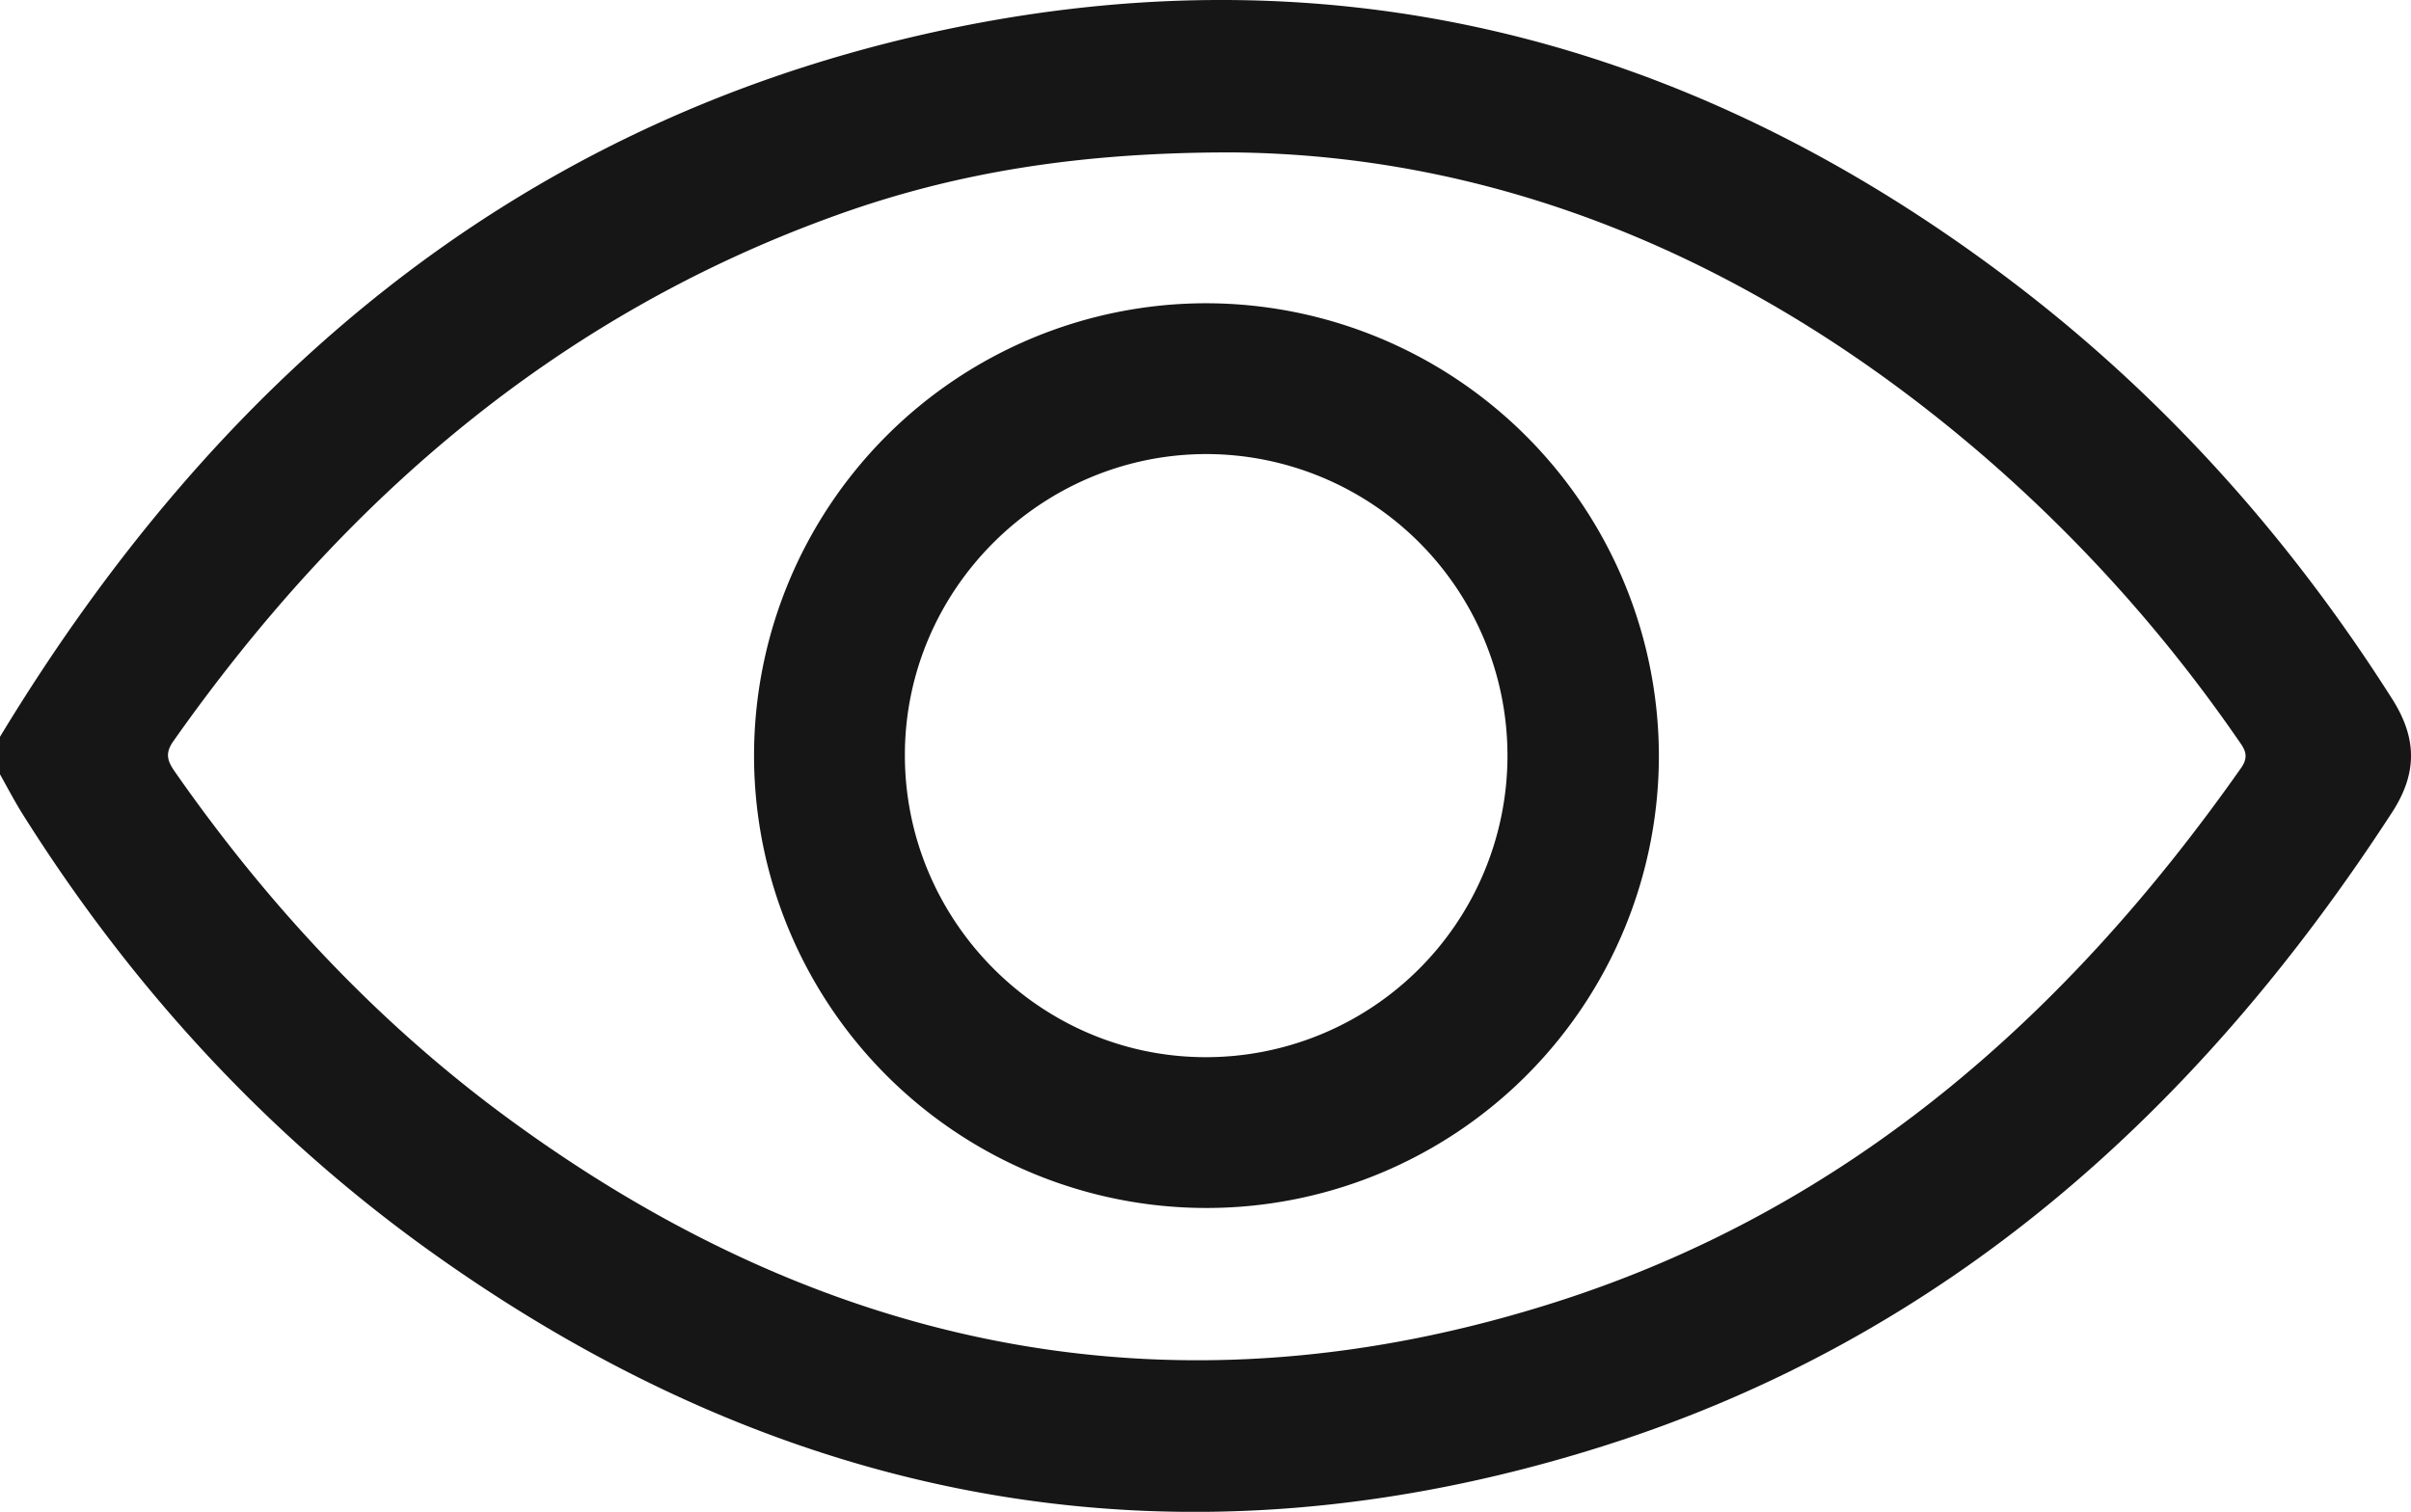
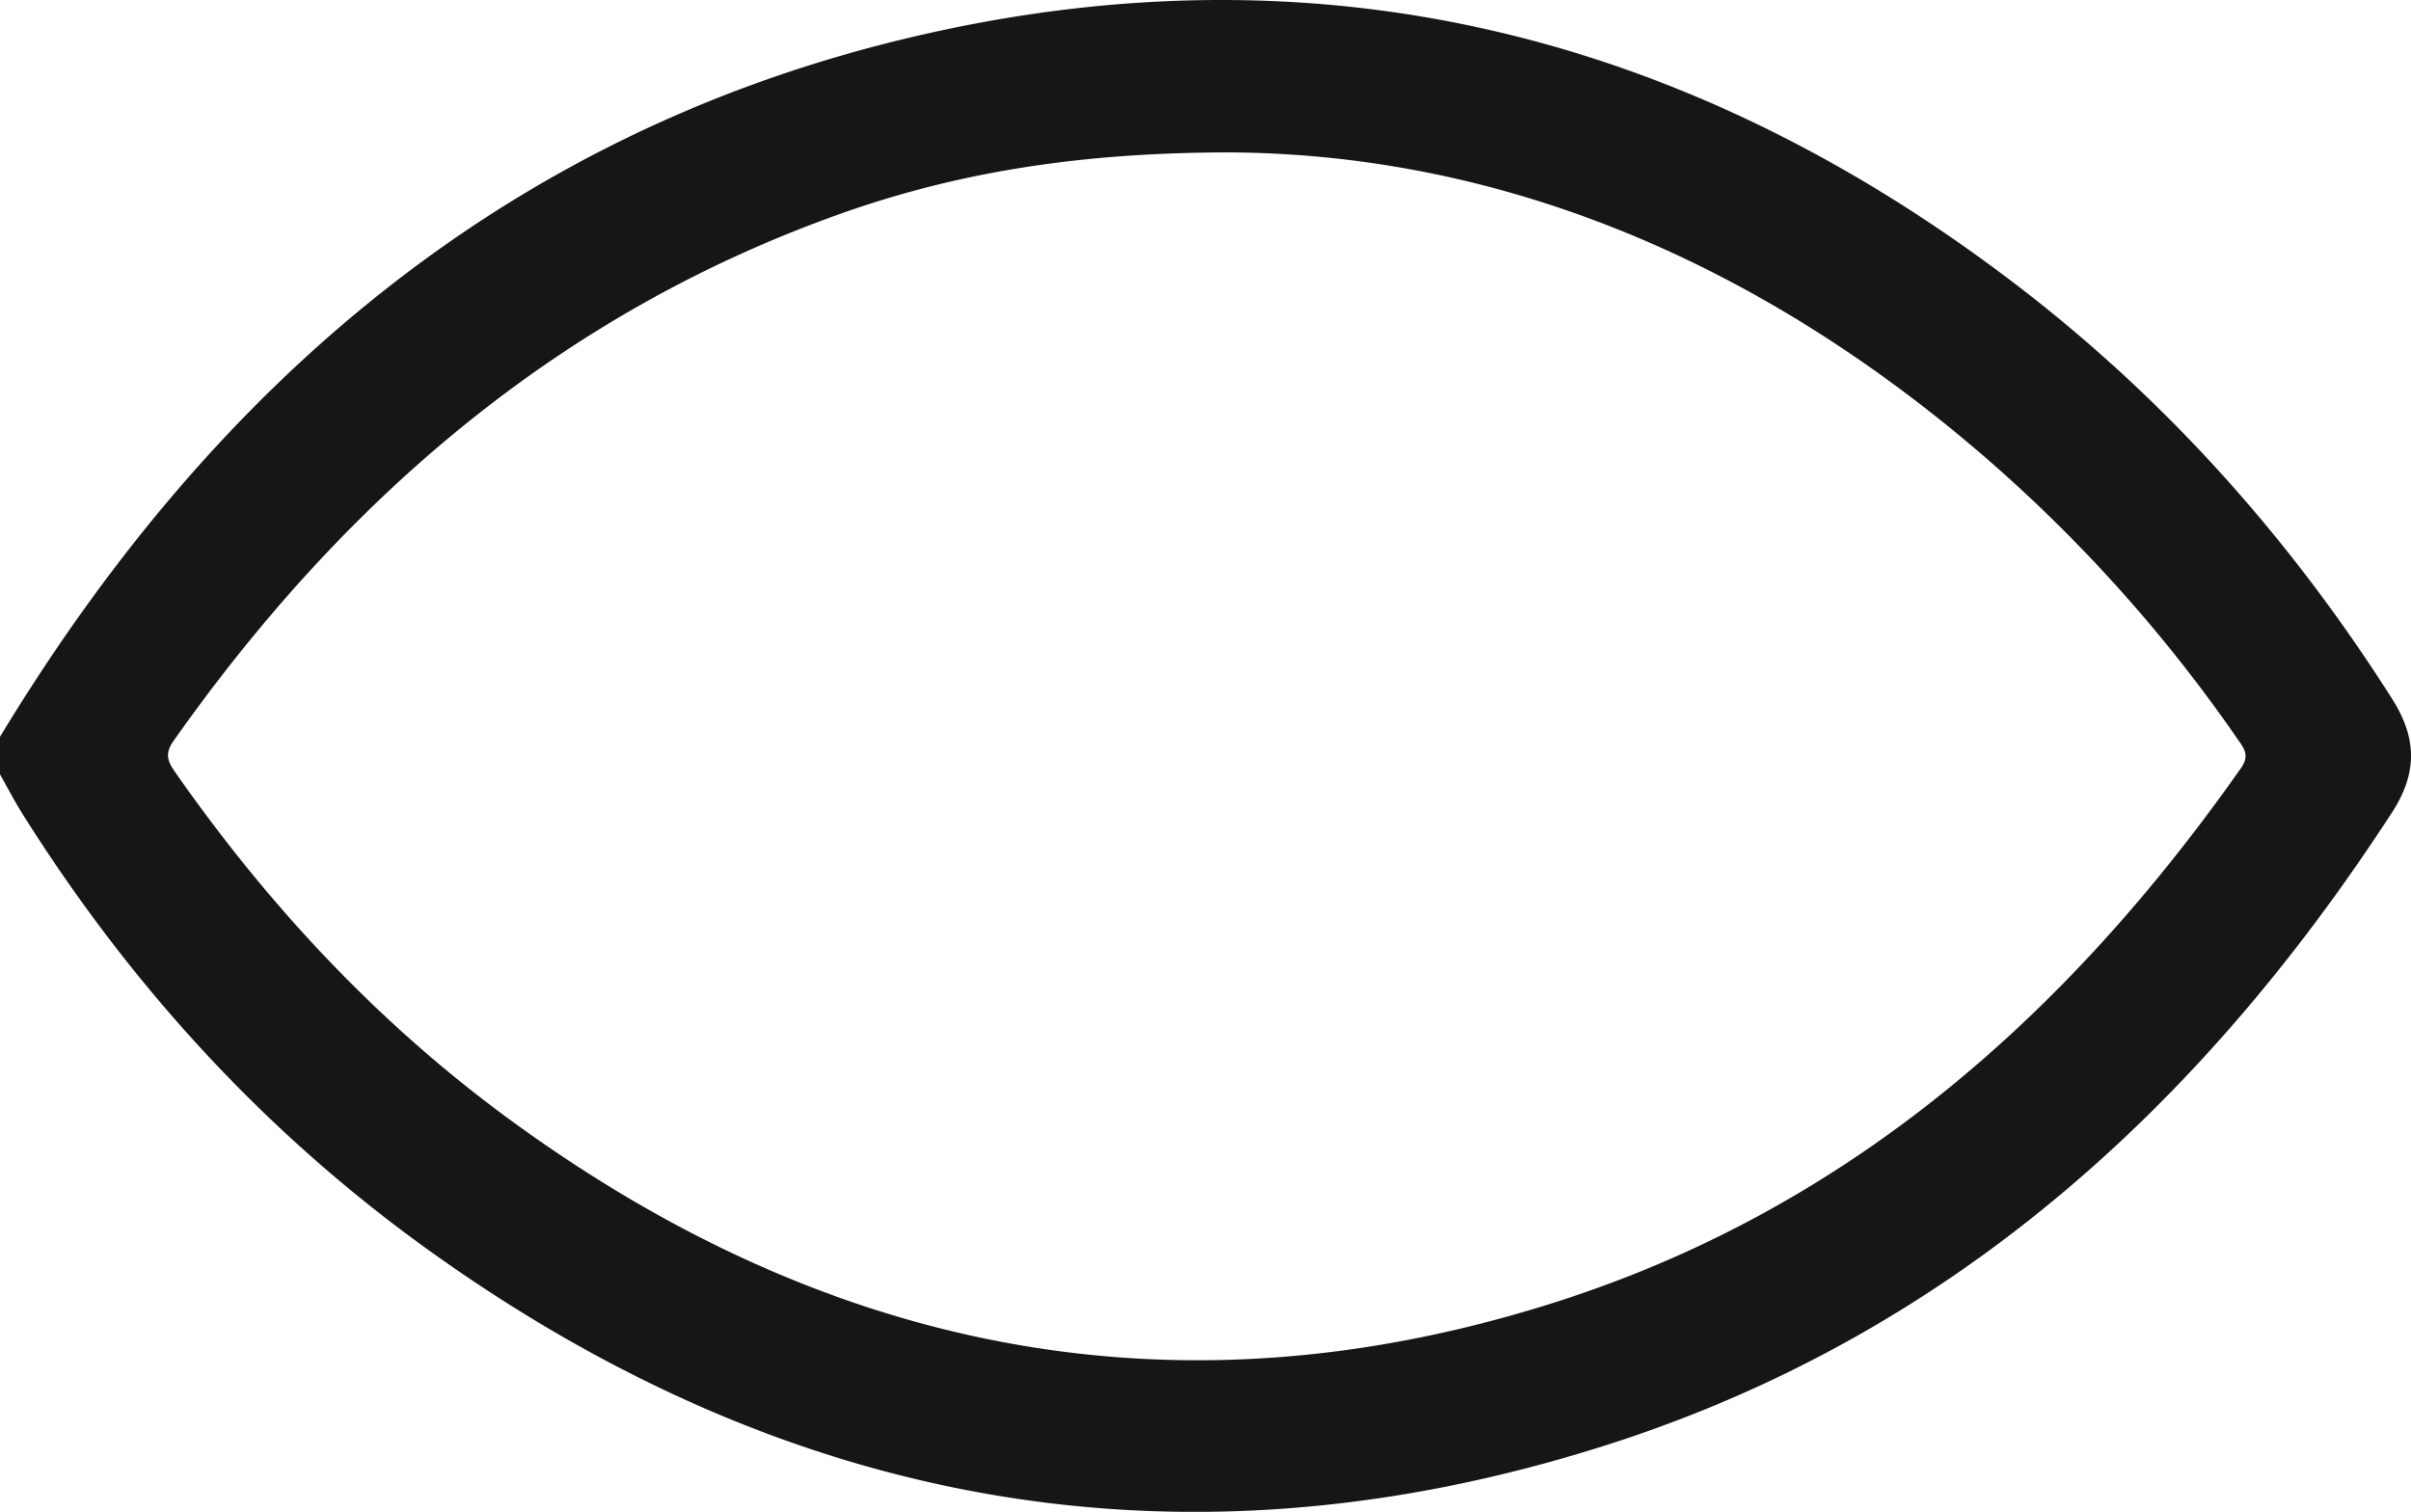
<svg xmlns="http://www.w3.org/2000/svg" viewBox="0 0 510.59 320.2">
  <defs>
    <style>.cls-1{fill:#161616;}</style>
  </defs>
  <g id="Layer_2" data-name="Layer 2">
    <g id="Layer_1-2" data-name="Layer 1">
      <path class="cls-1" d="M0,156.05C45.59,80.8,108.28,27.17,195.37,7.33,279.42-11.83,356.2,7,424.9,58.72c32.75,24.64,59.72,54.69,81.7,89.31,5.29,8.33,5.36,15.72,0,24-41,63.17-94.59,111.37-167.2,134.29-88.58,28-171.4,13.27-247.06-40.42C56.79,240.7,27.8,209.09,4.63,172.17,3,169.53,1.54,166.75,0,164ZM260.62,32.28c-31.77,0-58,4.17-83.2,13.2C118,66.75,72.64,106,36.7,157c-1.89,2.69-1.14,4.33.38,6.52,19.77,28.31,43.07,53.29,71,73.7,67.67,49.47,141.86,64.2,222.17,38.31,61.53-19.84,107.63-60.63,144.35-112.87,1.88-2.67.63-4.17-.69-6.06a317.93,317.93,0,0,0-53.8-60C372.84,55.85,318.7,32.69,260.62,32.28Z" />
-       <path class="cls-1" d="M351.31,159.88a95.81,95.81,0,1,1-96-95.65A96,96,0,0,1,351.31,159.88Zm-159.68-.11c-.09,35.13,28.47,64,63.48,64.14a63.87,63.87,0,1,0,.53-127.74C220.54,96.12,191.72,124.74,191.63,159.77Z" />
    </g>
  </g>
</svg>